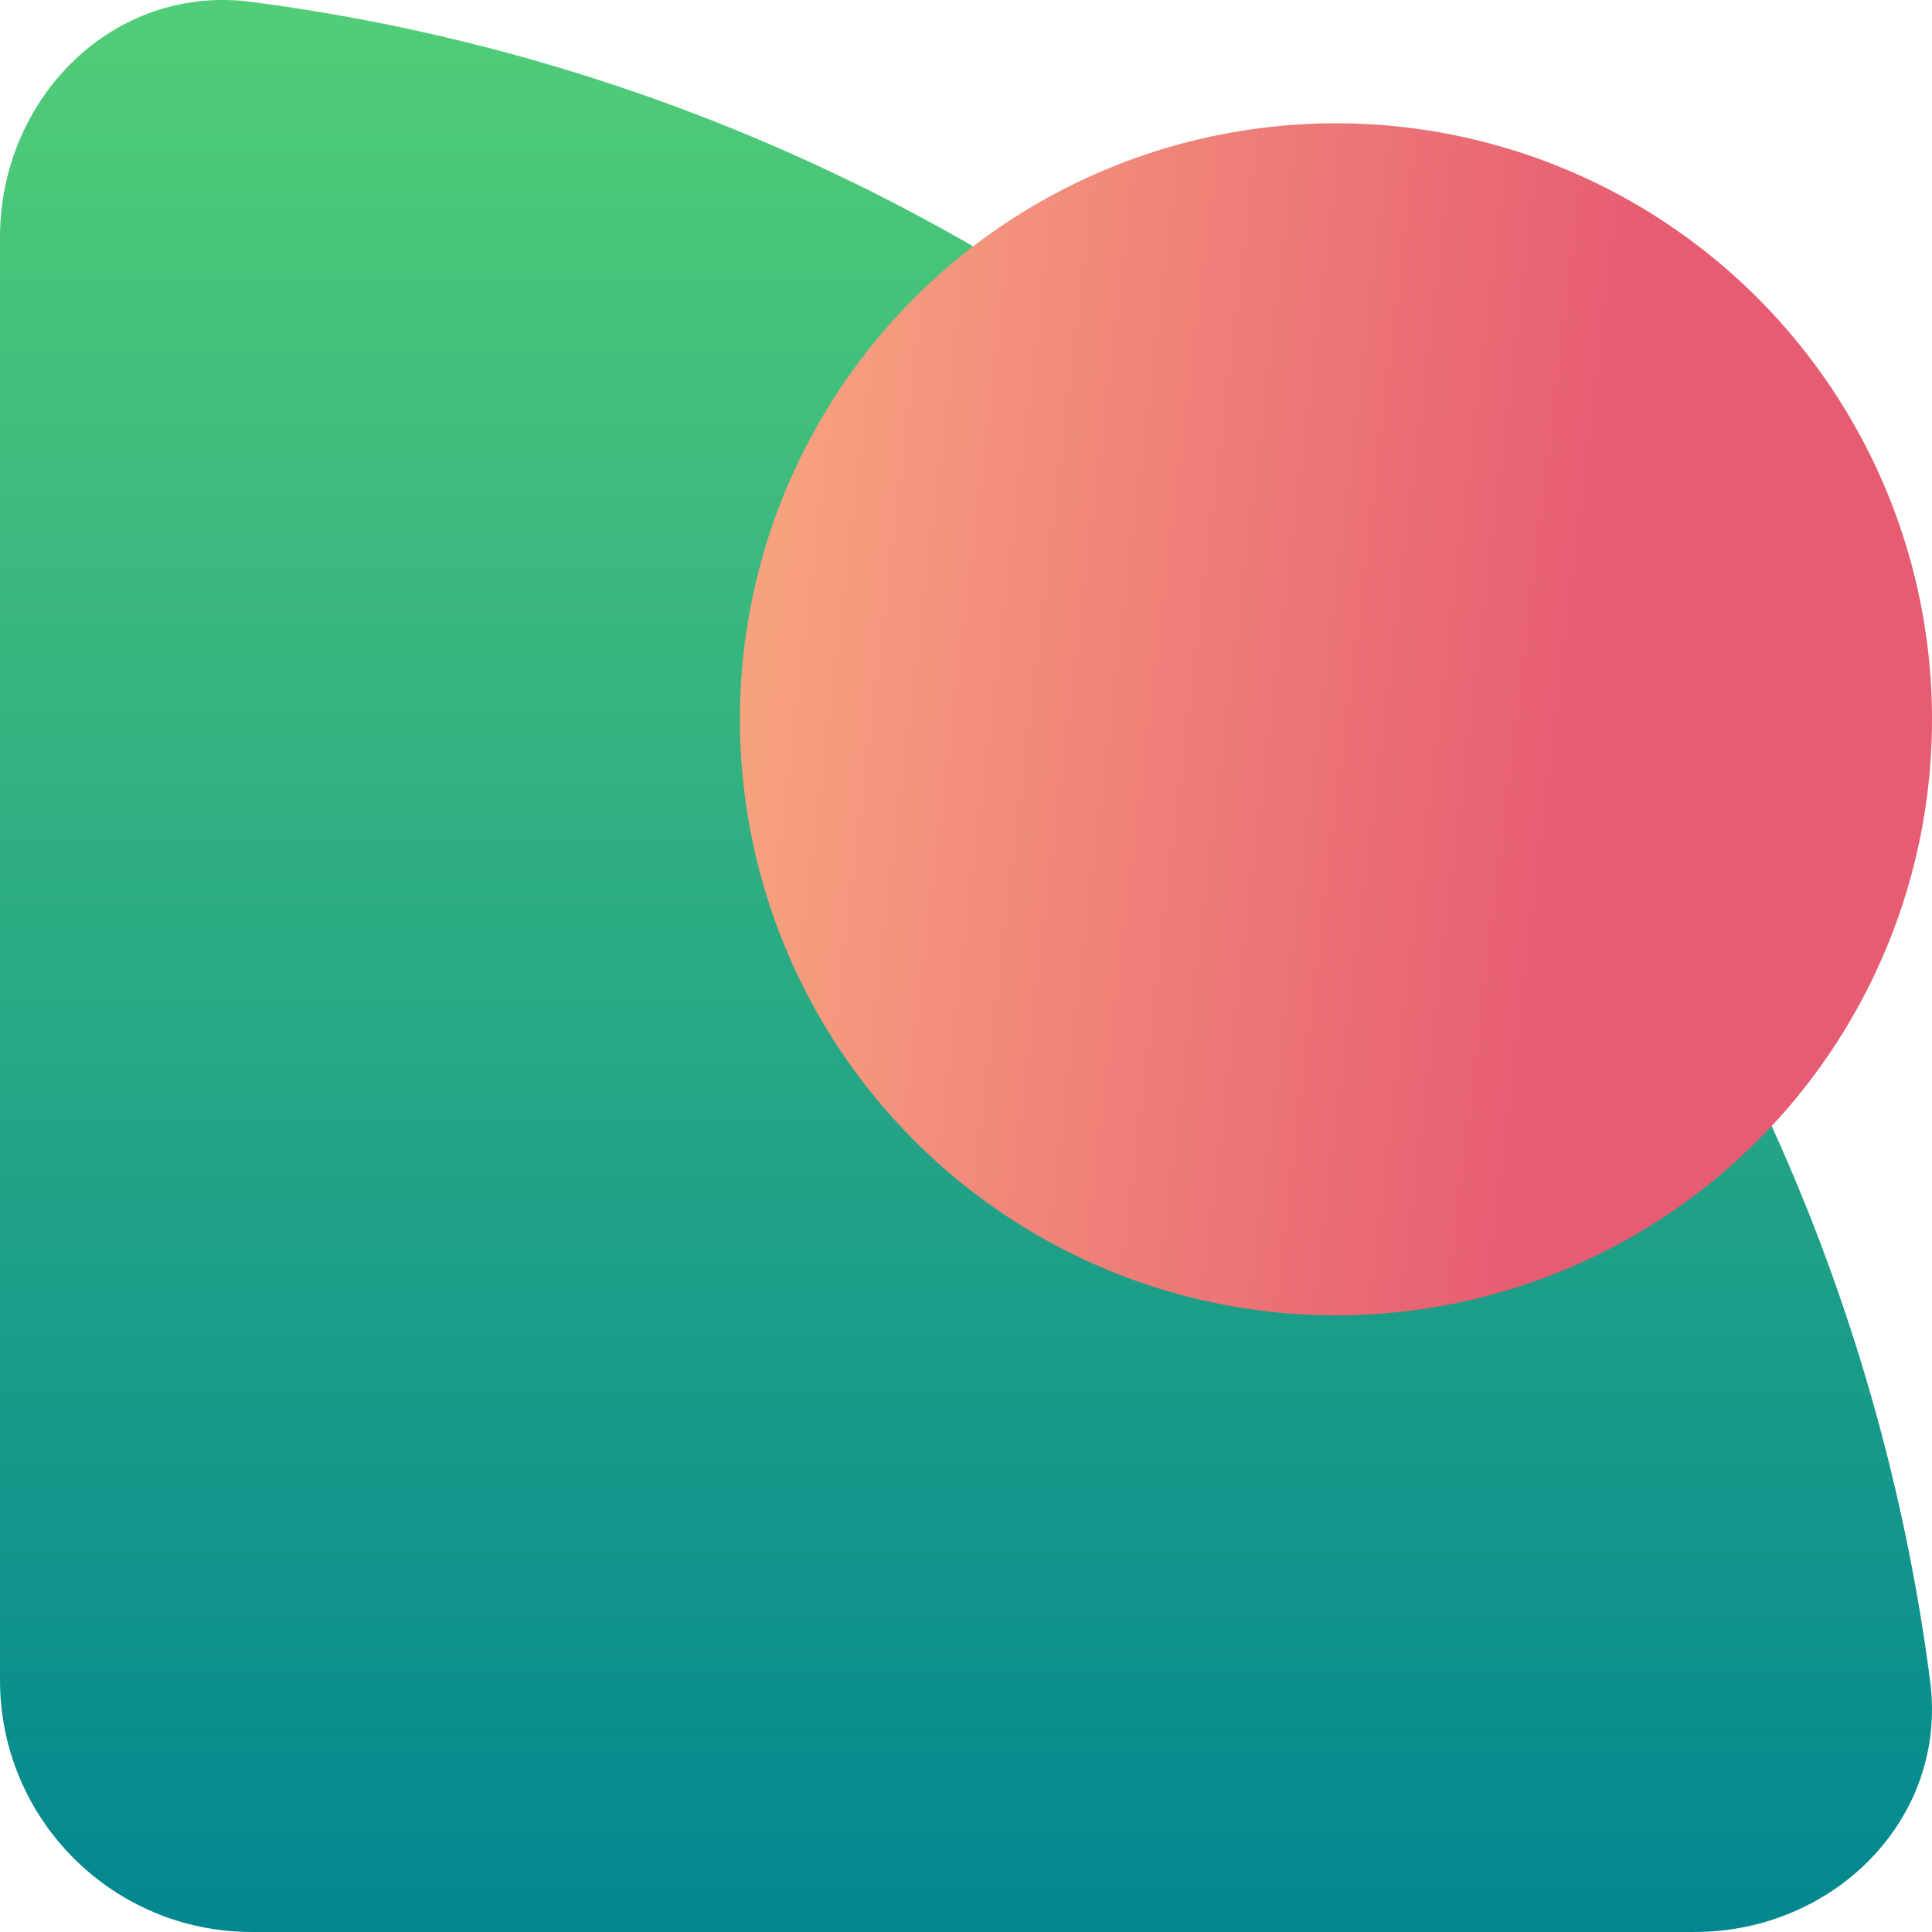
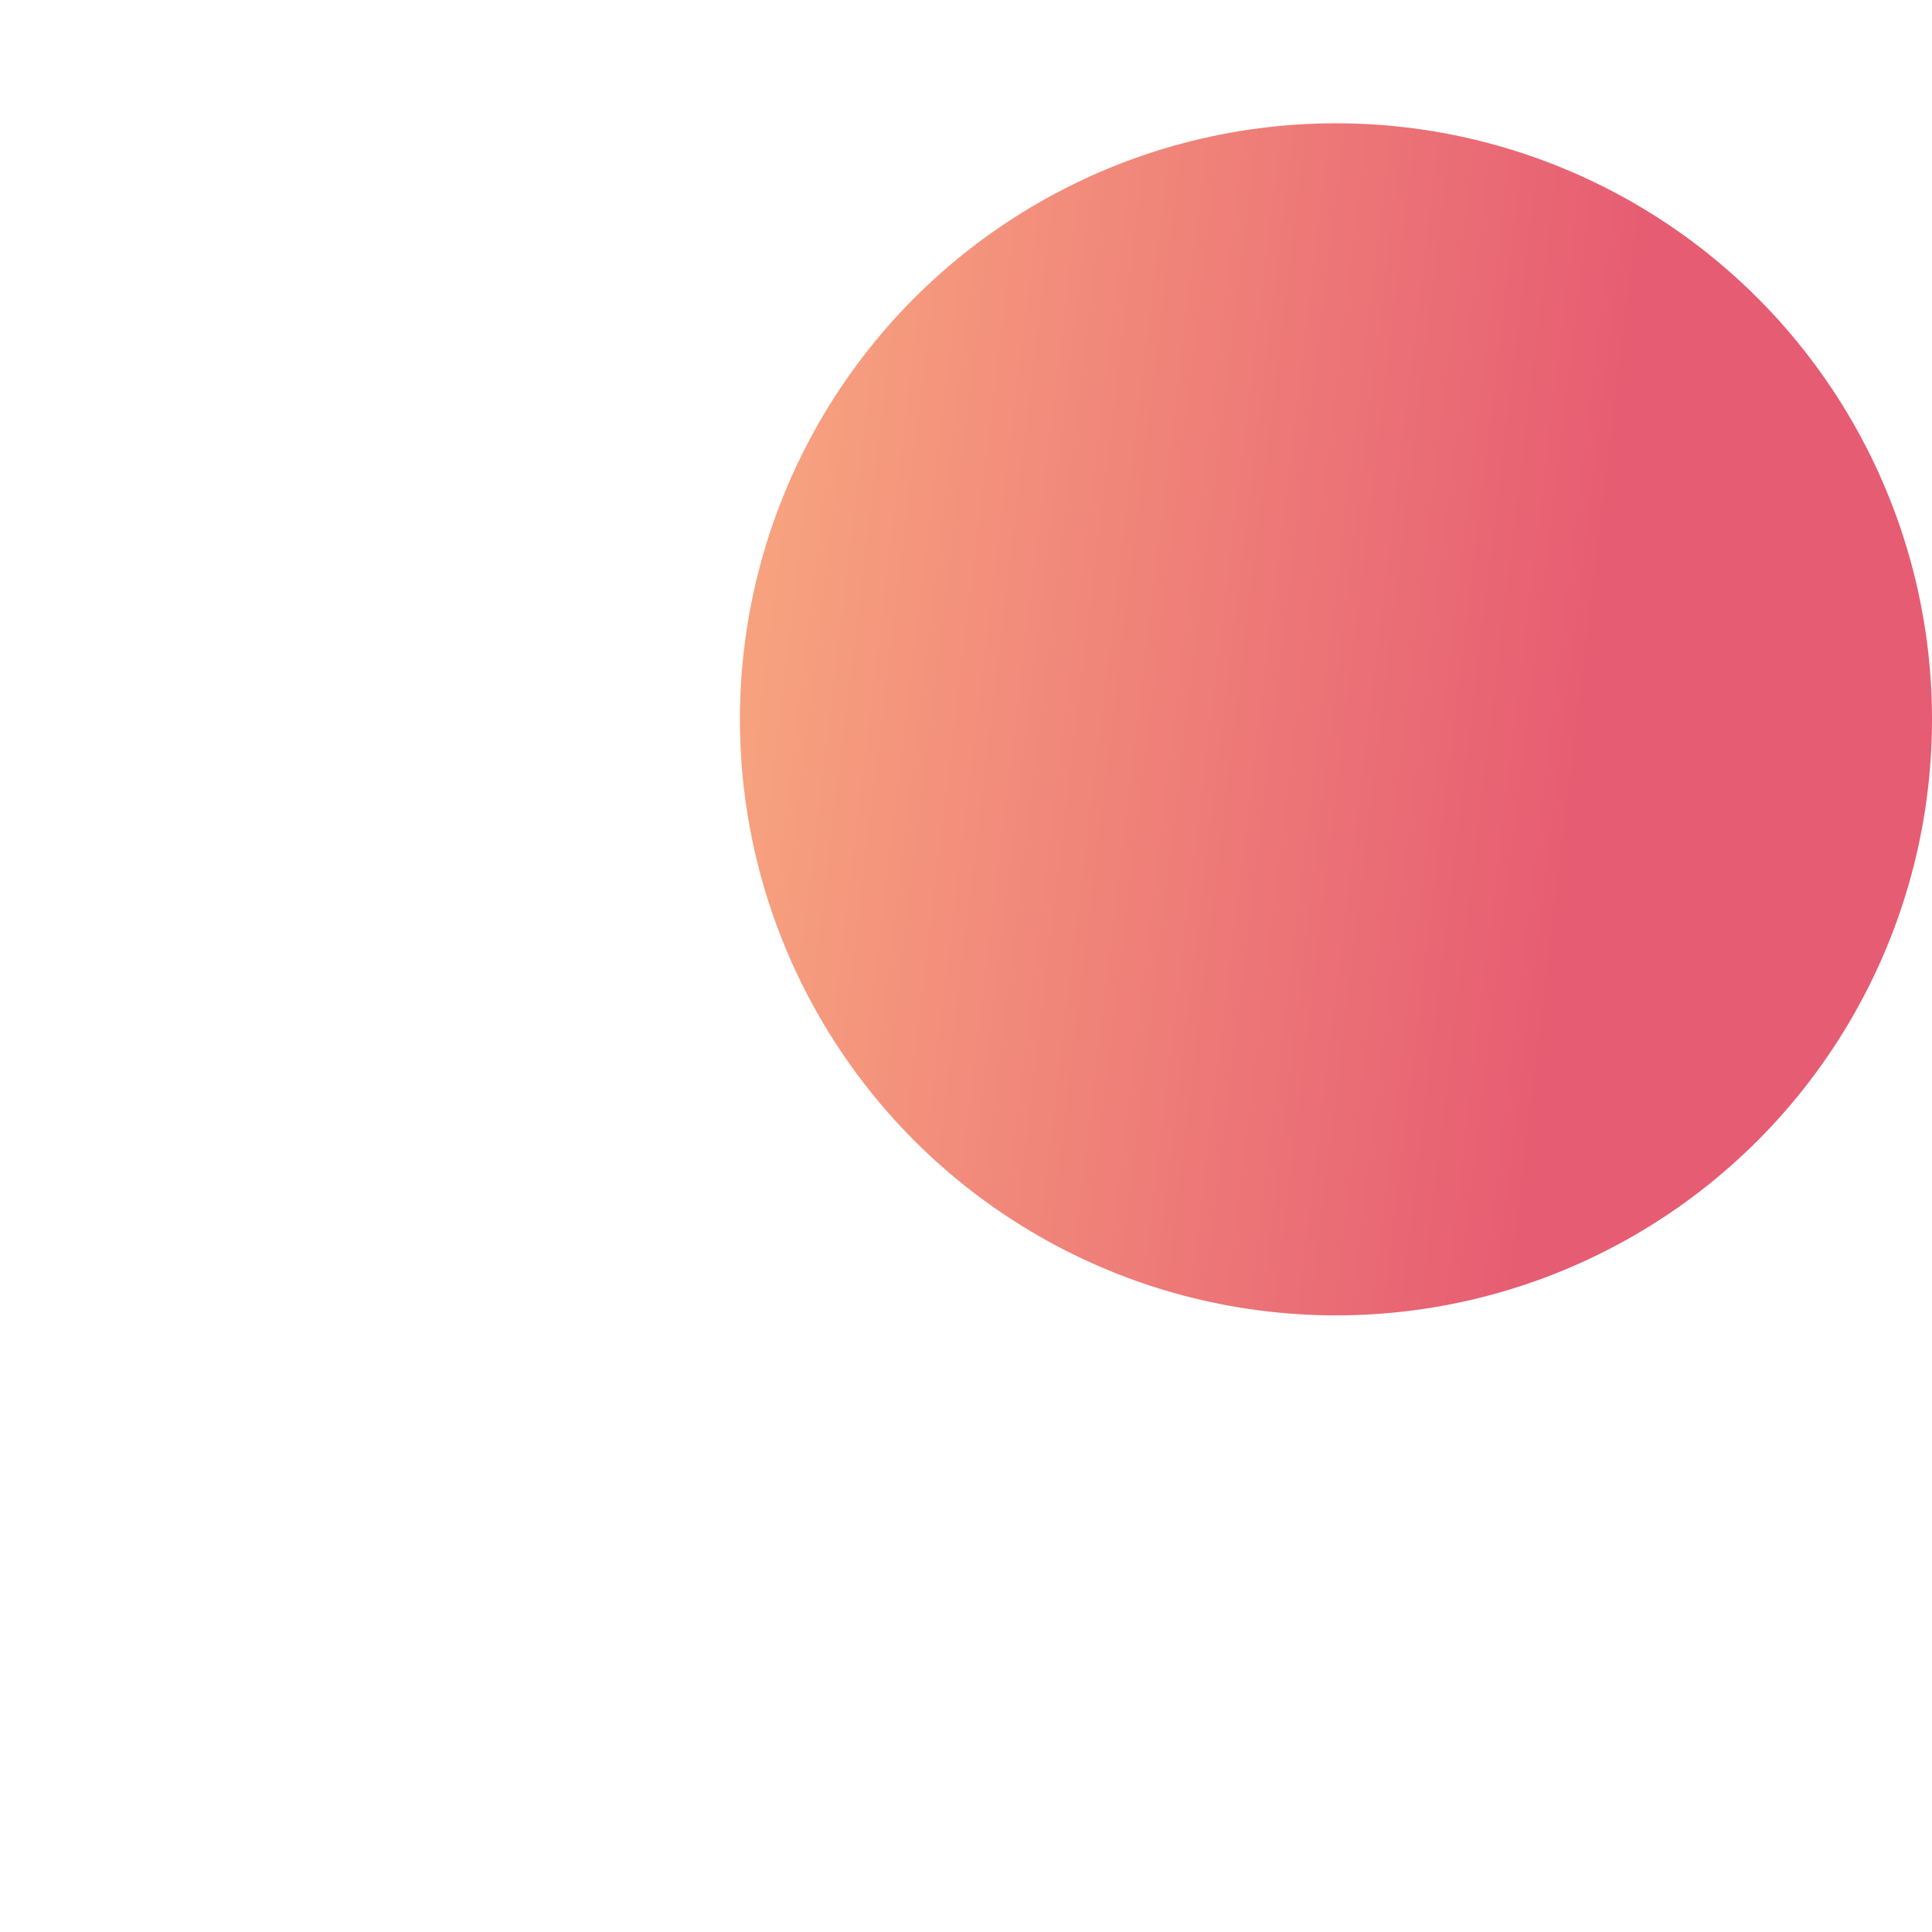
<svg xmlns="http://www.w3.org/2000/svg" width="80" height="80" viewBox="0 0 80 80" fill="none">
-   <path d="M-0 9.825C-0 4.069 4.685 -0.666 10.393 0.076C17.405 0.988 24.282 2.82 30.842 5.538C40.621 9.588 49.506 15.525 56.99 23.009C64.474 30.493 70.41 39.378 74.461 49.156C77.178 55.717 79.011 62.594 79.923 69.606C80.665 75.314 75.93 79.999 70.174 79.999L10.422 79.999C4.666 79.999 -0 75.333 -0 69.577L-0 9.825Z" fill="url(#paint0_linear_14_243)" />
  <circle cx="55.319" cy="29.786" r="24.681" fill="url(#paint1_linear_14_243)" />
  <defs>
    <linearGradient id="paint0_linear_14_243" x1="40" y1="-0.001" x2="40" y2="79.999" gradientUnits="userSpaceOnUse">
      <stop stop-color="#52CD77" />
      <stop offset="1" stop-color="#028790" />
    </linearGradient>
    <linearGradient id="paint1_linear_14_243" x1="31.651" y1="-7.609" x2="69.946" y2="-3.018" gradientUnits="userSpaceOnUse">
      <stop stop-color="#F9A980" />
      <stop offset="1" stop-color="#E65C72" />
    </linearGradient>
  </defs>
</svg>